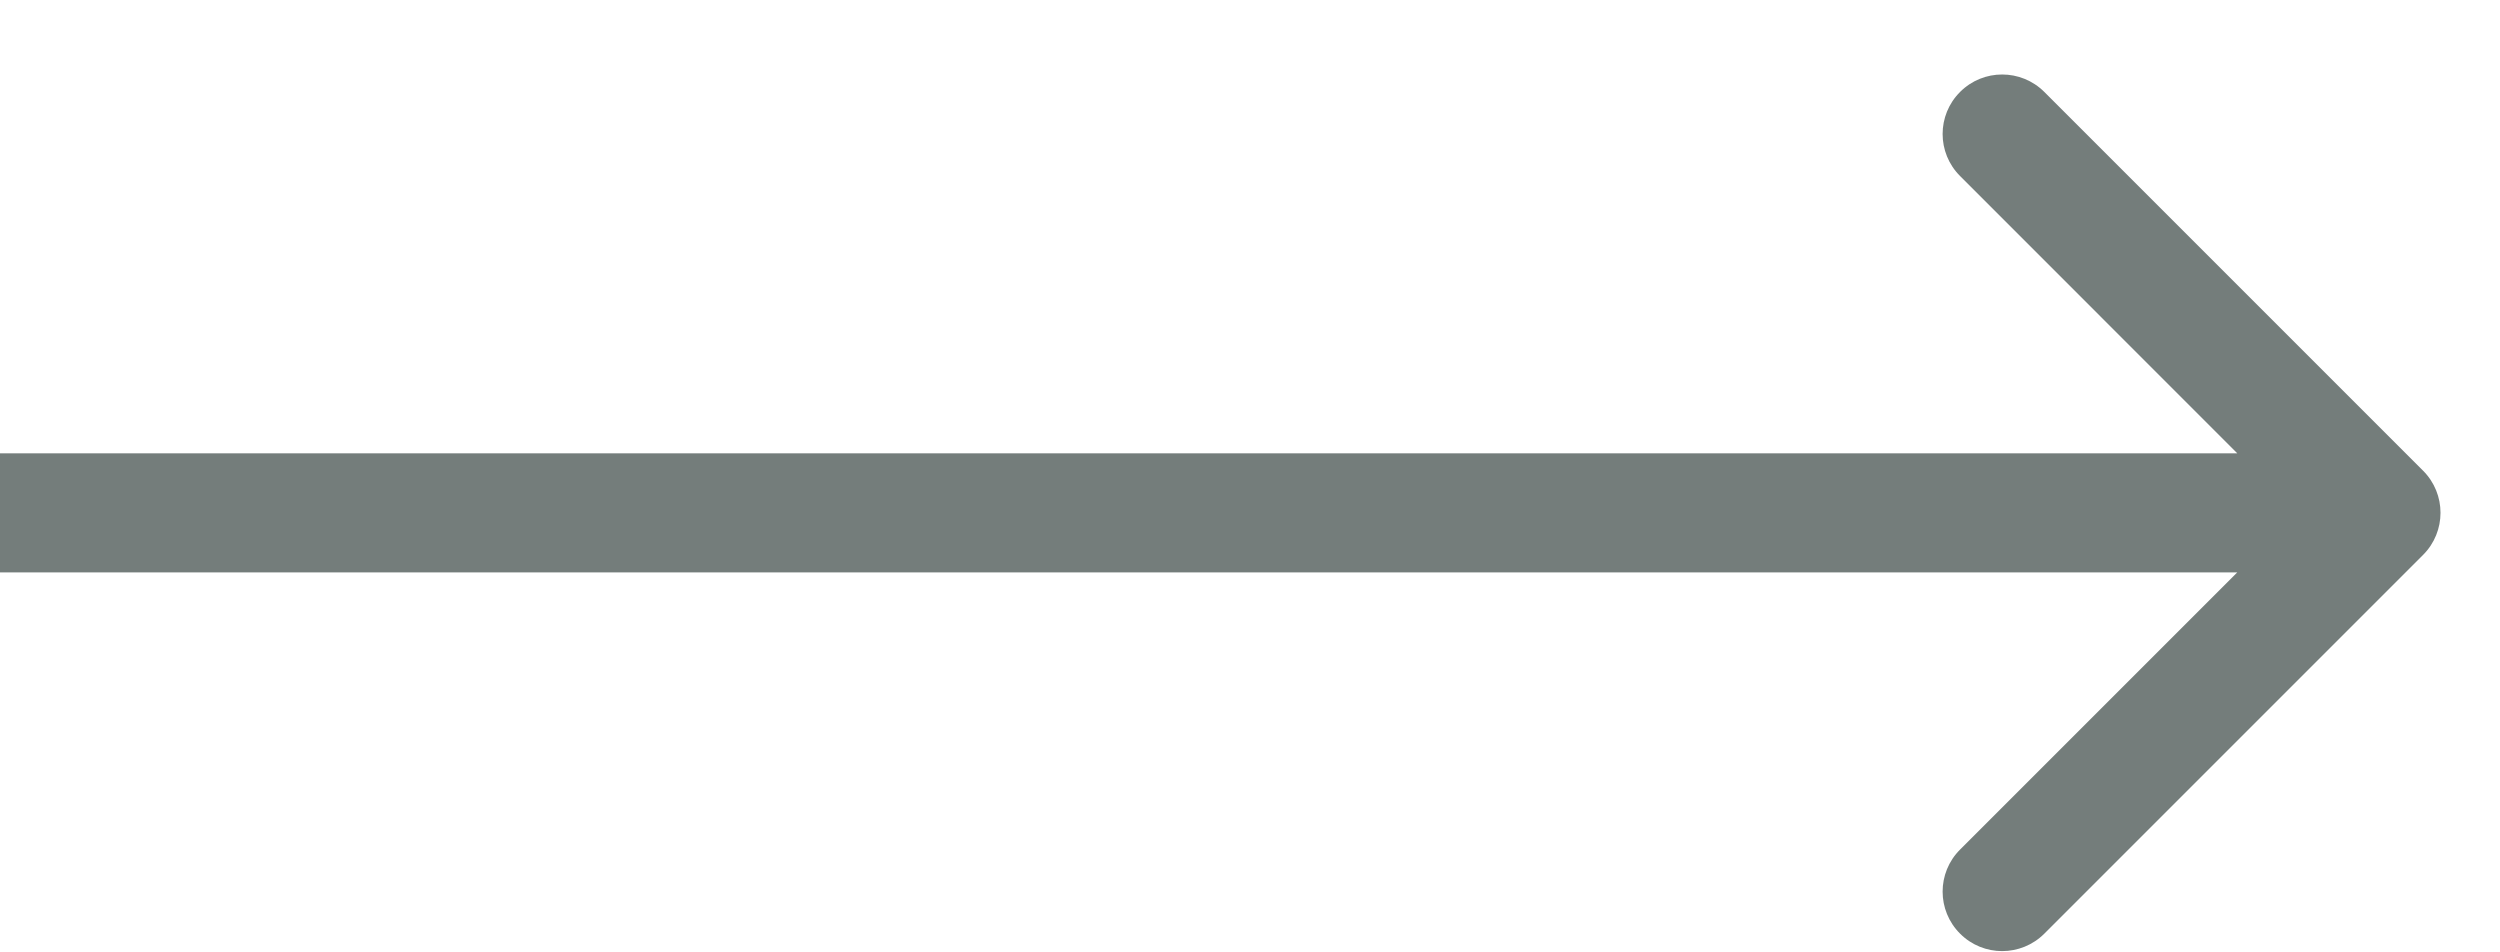
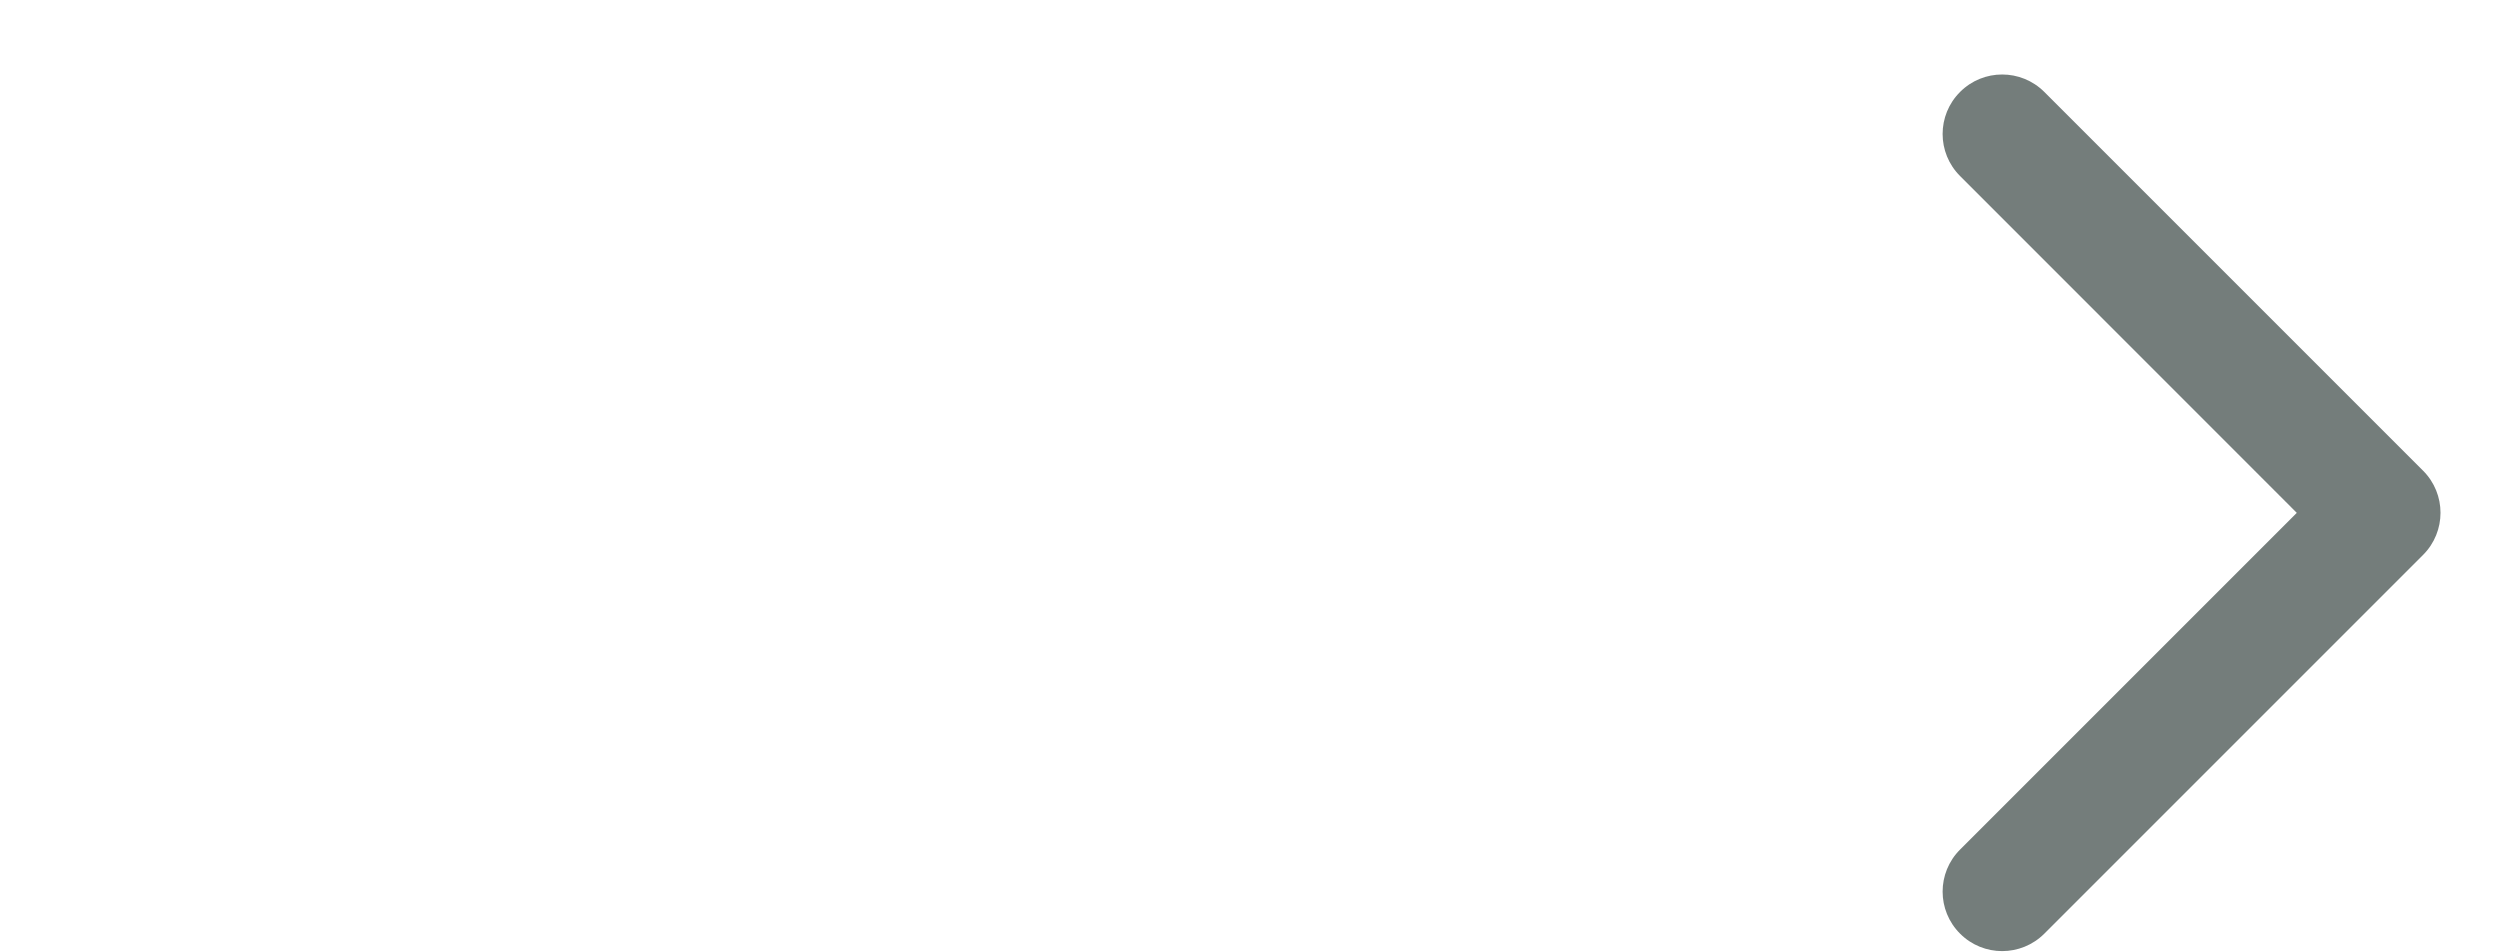
<svg xmlns="http://www.w3.org/2000/svg" width="21" height="8" viewBox="0 0 21 8" fill="none">
-   <path d="M20.354 4.661C20.549 4.466 20.549 4.149 20.354 3.954L17.172 0.772C16.976 0.577 16.66 0.577 16.465 0.772C16.269 0.967 16.269 1.284 16.465 1.479L19.293 4.308L16.465 7.136C16.269 7.331 16.269 7.648 16.465 7.843C16.66 8.038 16.976 8.038 17.172 7.843L20.354 4.661ZM0 4.308V4.808H20V4.308V3.808H0V4.308Z" fill="#747D7B" />
+   <path d="M20.354 4.661C20.549 4.466 20.549 4.149 20.354 3.954L17.172 0.772C16.976 0.577 16.66 0.577 16.465 0.772C16.269 0.967 16.269 1.284 16.465 1.479L19.293 4.308L16.465 7.136C16.269 7.331 16.269 7.648 16.465 7.843C16.66 8.038 16.976 8.038 17.172 7.843L20.354 4.661ZM0 4.308V4.808V4.308V3.808H0V4.308Z" fill="#747D7B" />
</svg>